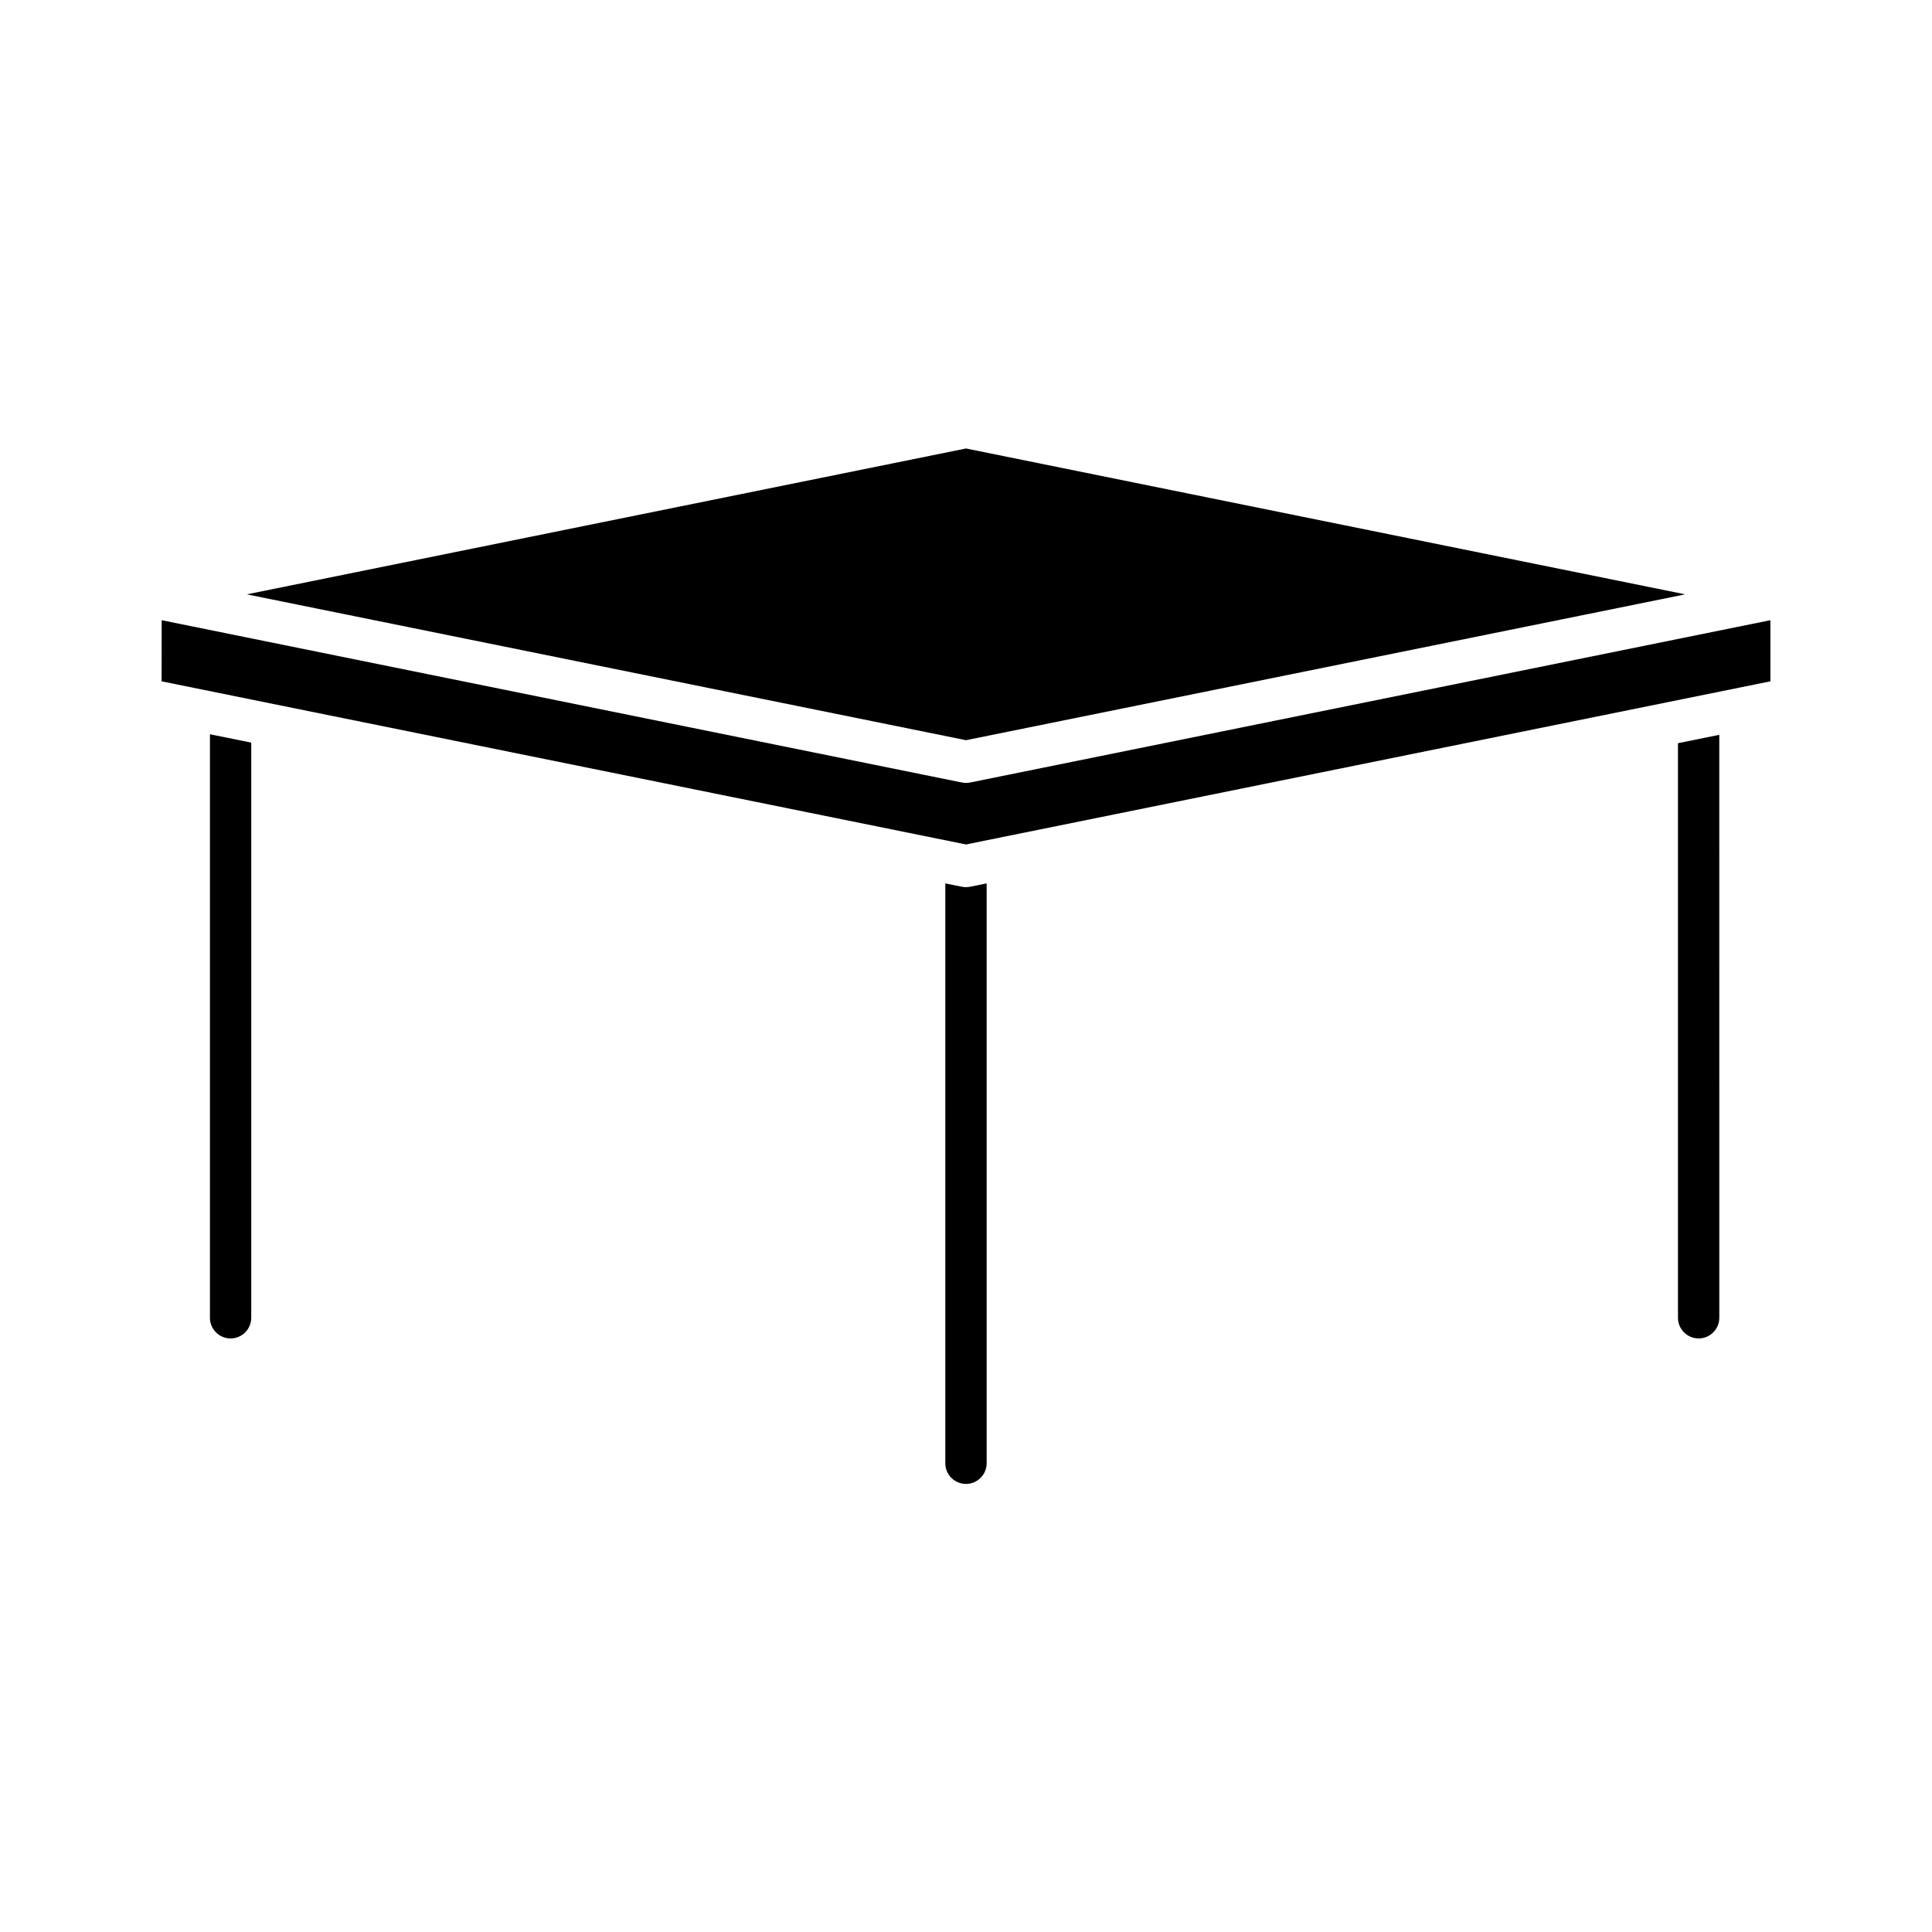
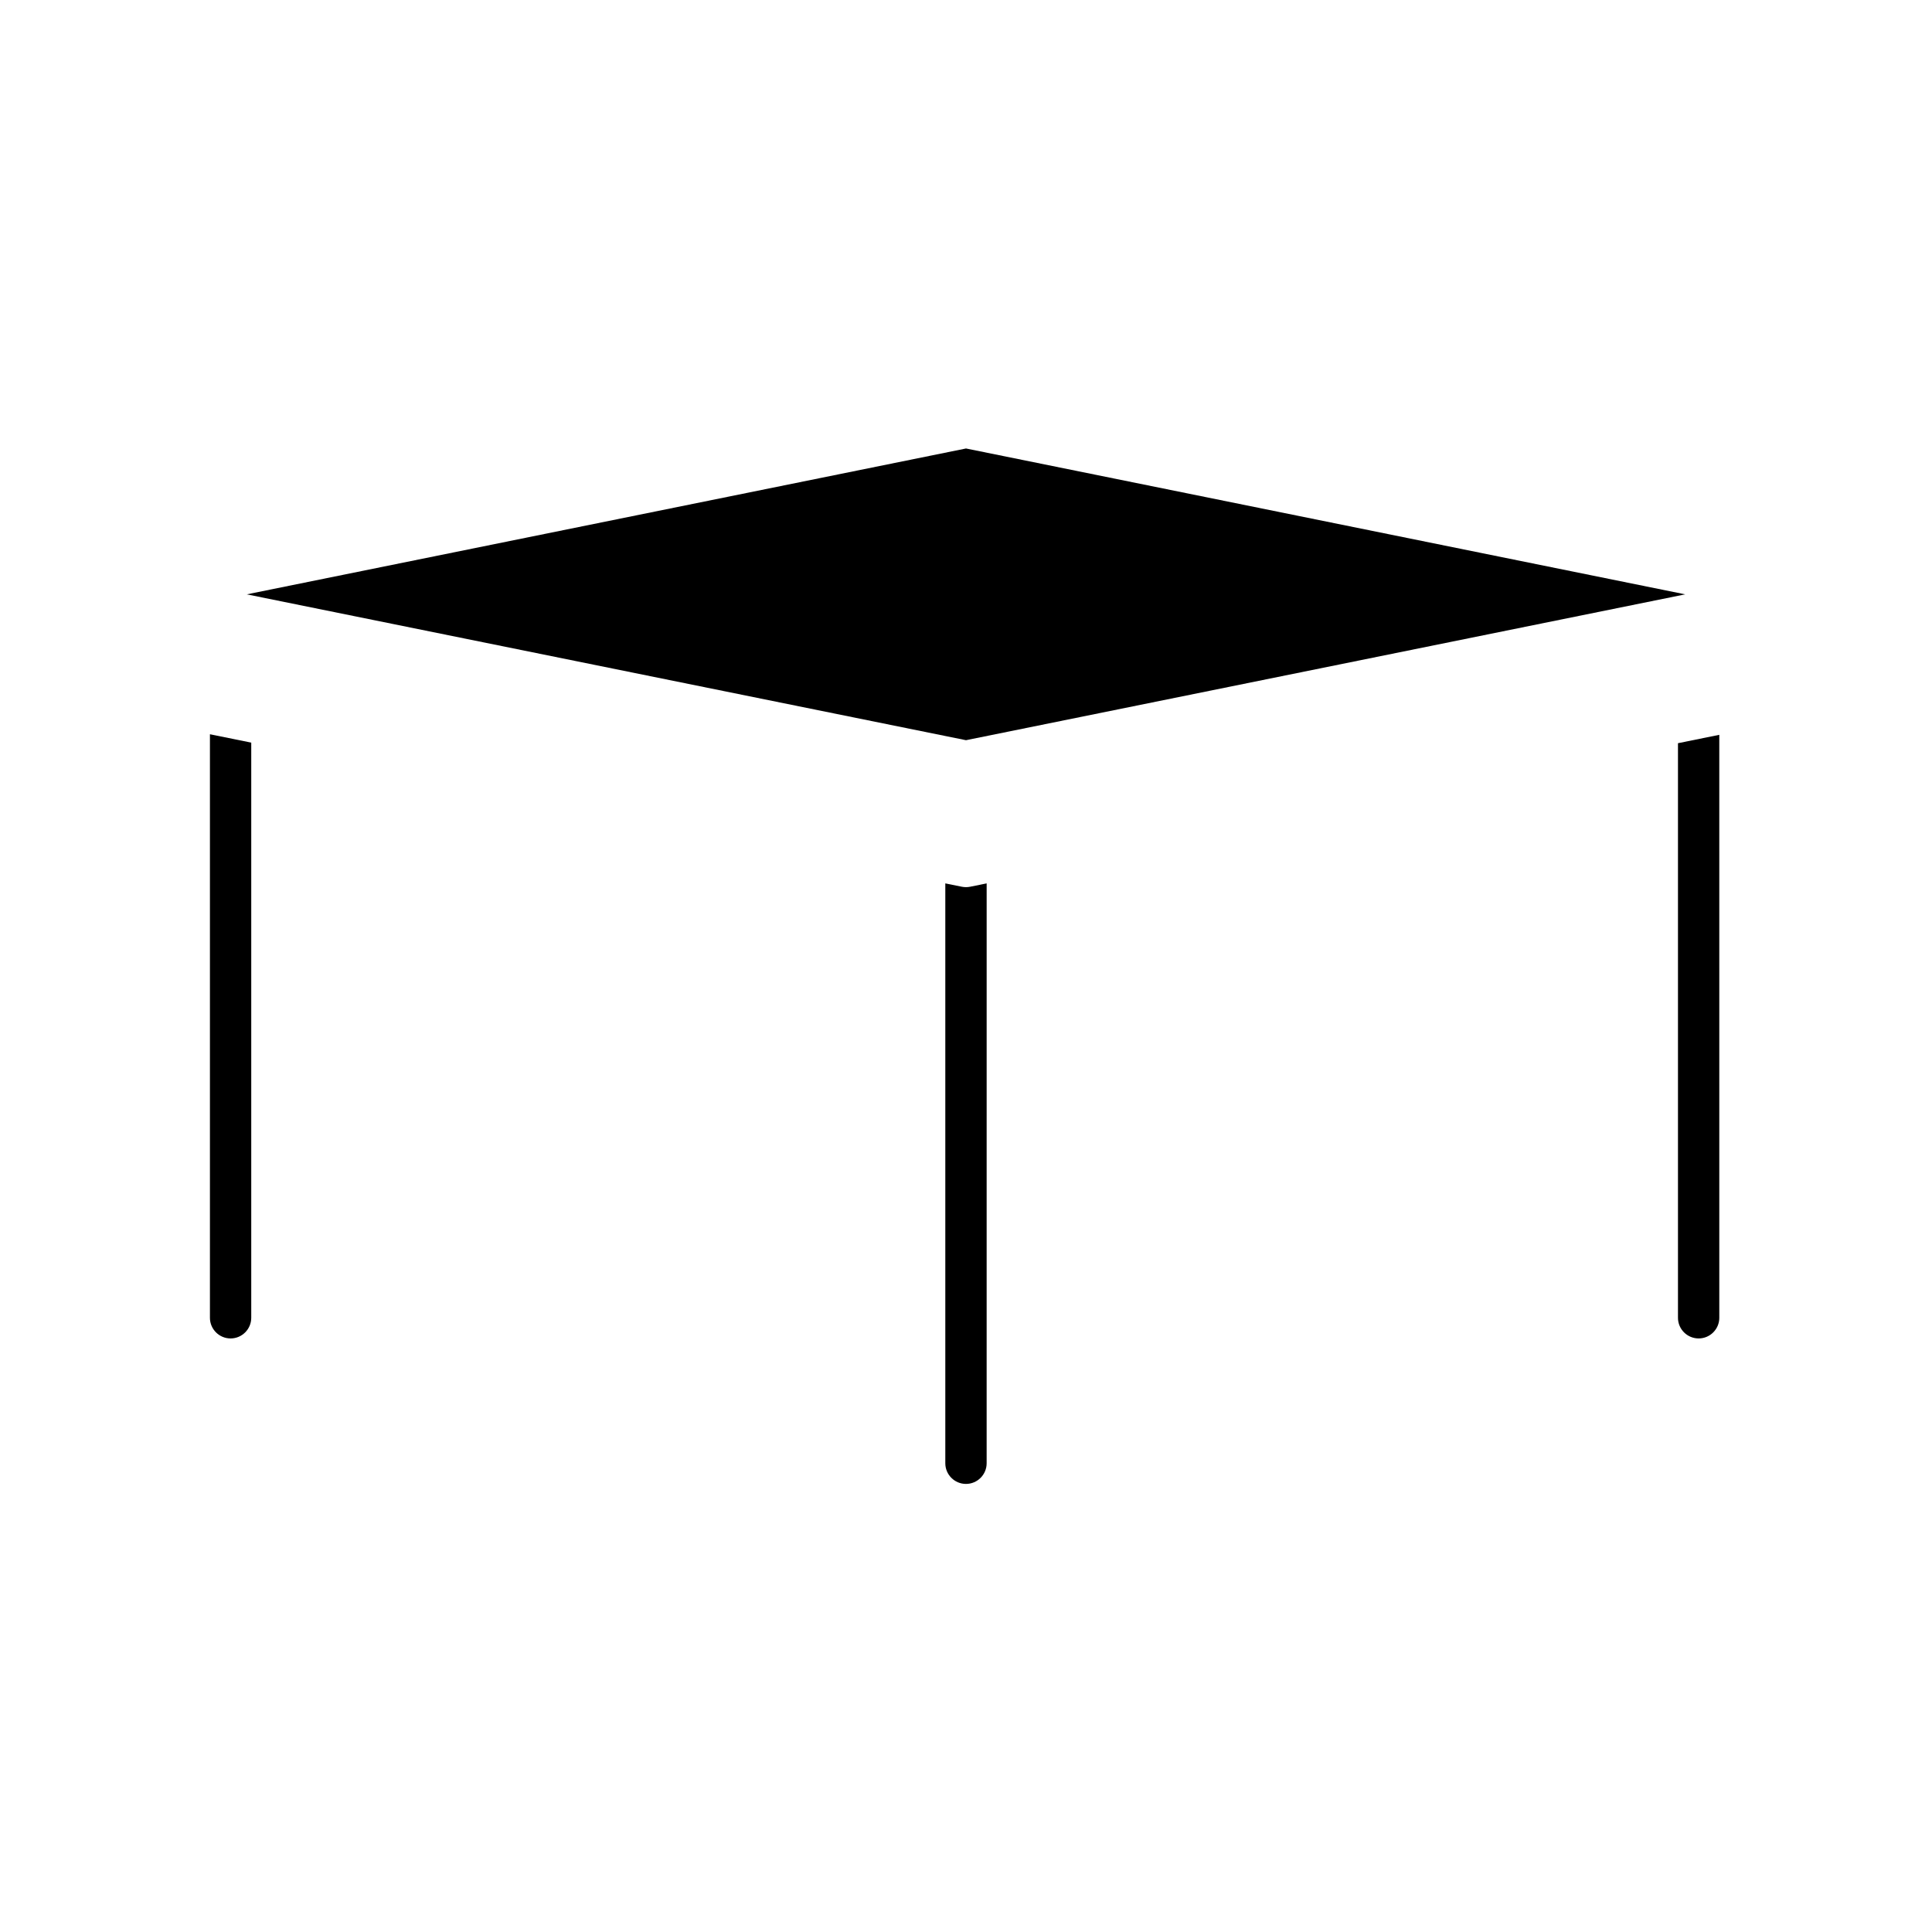
<svg xmlns="http://www.w3.org/2000/svg" fill="#000000" width="800px" height="800px" version="1.1" viewBox="144 144 512 512">
  <g>
    <path d="m594.16 498.7c3.019 0 5.473-2.453 5.473-5.477l-0.004-154.49-10.949 2.223v152.27c0 3.019 2.457 5.473 5.481 5.473z" />
    <path d="m400 340.16 190.6-38.652-190.6-38.656-190.6 38.656z" />
    <path d="m205.11 498.7c3.019 0 5.473-2.453 5.473-5.477v-152.42l-10.949-2.219v154.64c0 3.023 2.453 5.477 5.477 5.477z" />
    <path d="m398.88 378.99-4.363-0.883v153.67c0 3.023 2.453 5.477 5.477 5.477 3.023 0 5.477-2.453 5.477-5.477l0.004-153.67-4.363 0.883c-0.371 0.074-0.742 0.113-1.113 0.113-0.375 0-0.746-0.039-1.117-0.113z" />
-     <path d="m186.83 324.56 213.17 43.23 213.17-43.23v-16.199l-212.05 43.008c-0.371 0.07-0.742 0.109-1.113 0.109s-0.742-0.039-1.113-0.109l-212.05-43.008z" />
  </g>
</svg>